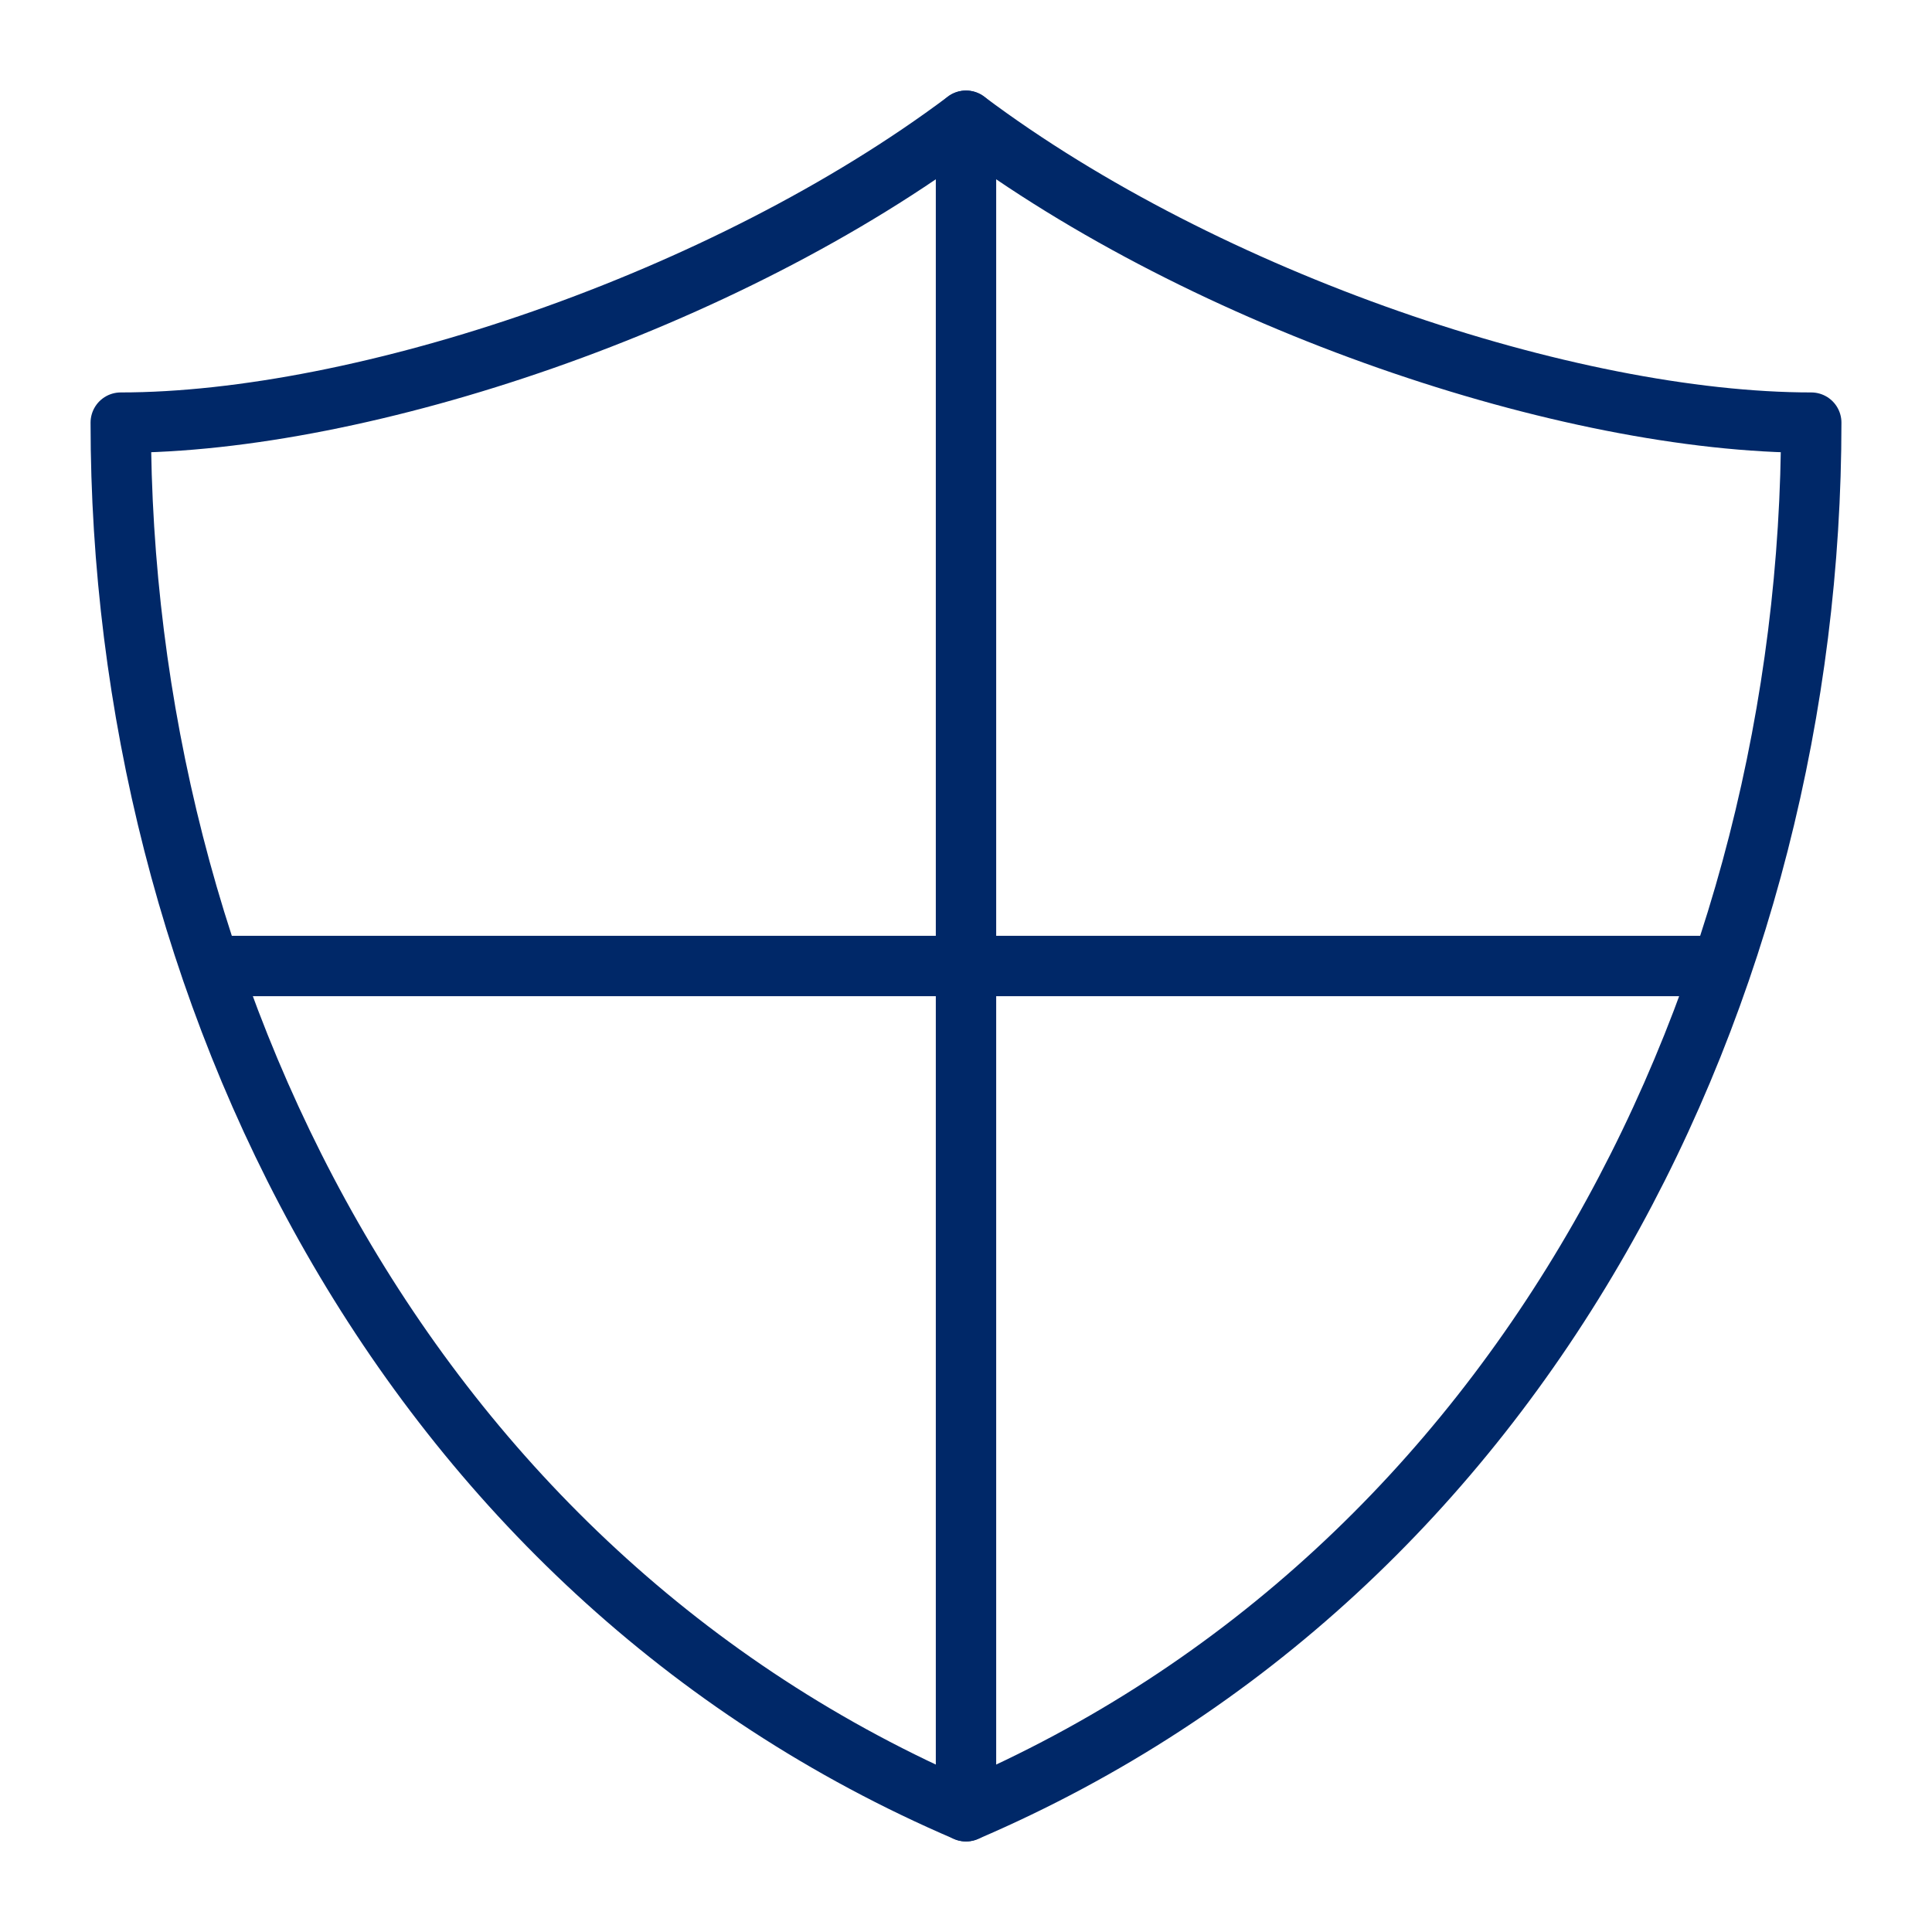
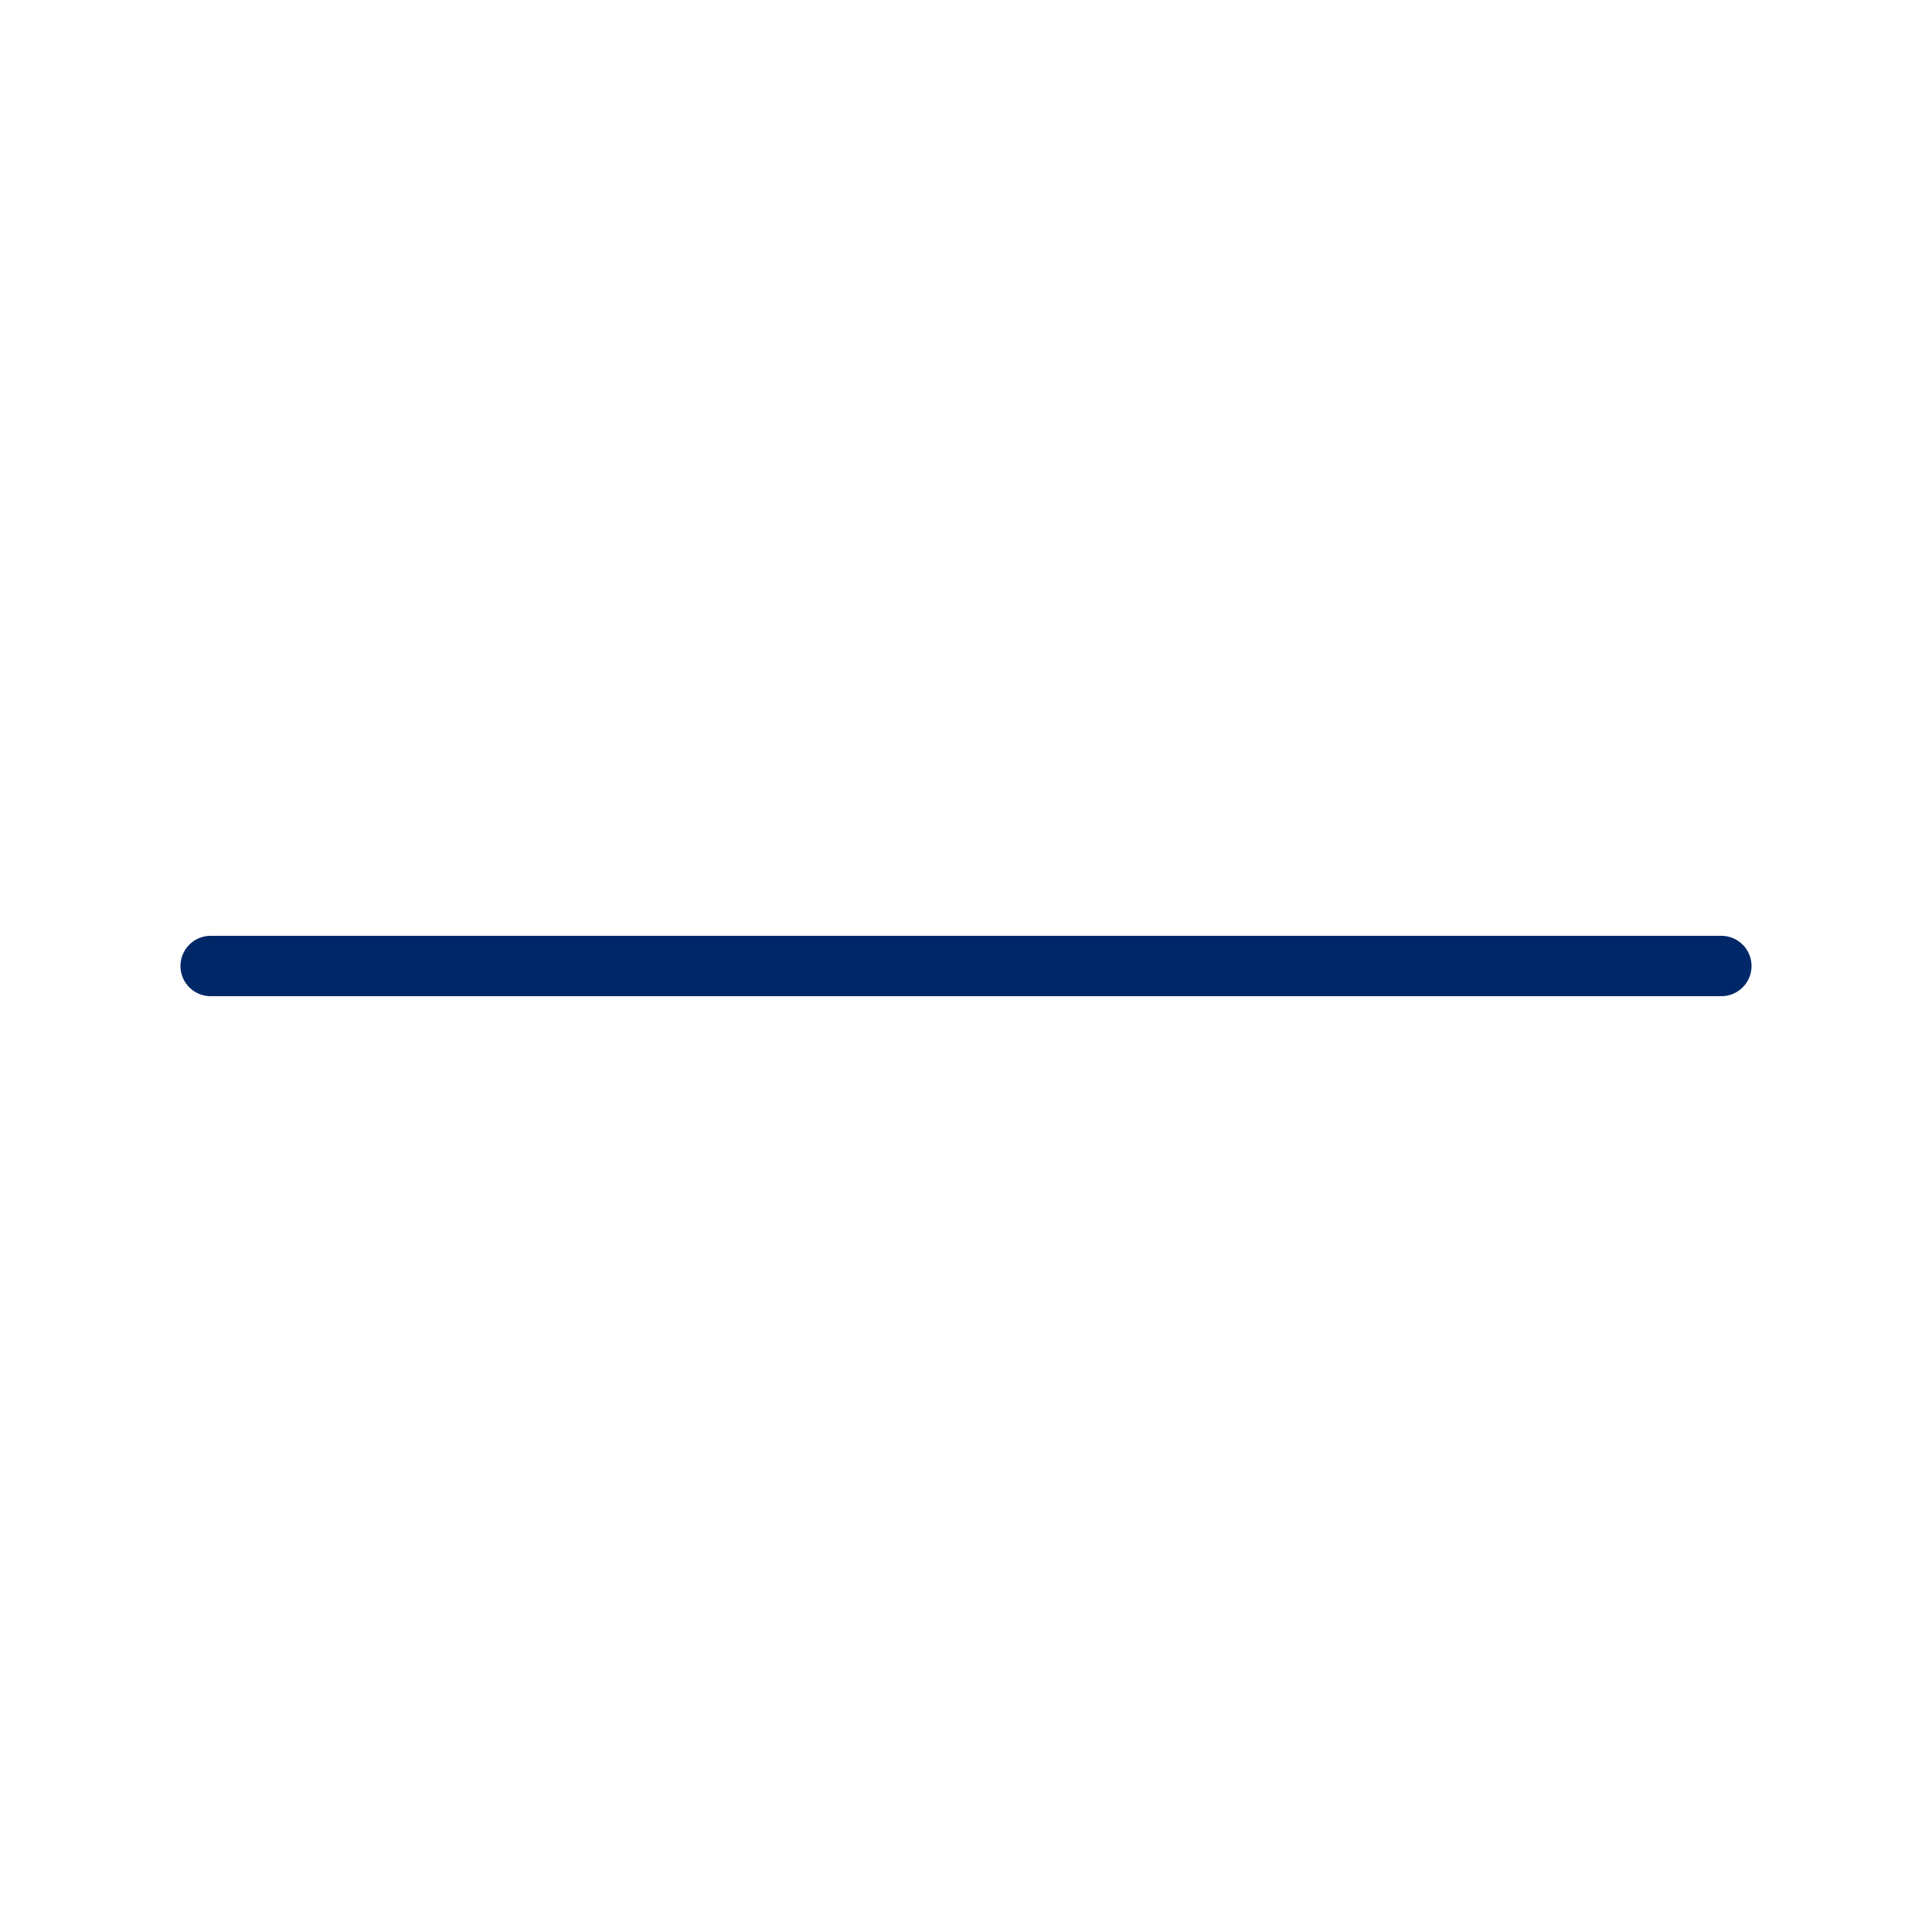
<svg xmlns="http://www.w3.org/2000/svg" width="64" height="64" viewBox="0 0 64 64">
  <g class="nc-icon-wrapper" stroke-linecap="round" stroke-linejoin="round" stroke-width="2" fill="none" stroke="#002868">
-     <line data-cap="butt" x1="32" y1="60" x2="32" y2="4" stroke="#002868" />
    <line data-cap="butt" x1="6.978" y1="32" x2="57.022" y2="32" stroke="#002868" />
-     <path d="M32,4c-8,6-20,10-28,10 c0,18.666,9.334,38,28,46c18.666-8,28-27.334,28-46C52,14,40,10,32,4z" />
  </g>
</svg>